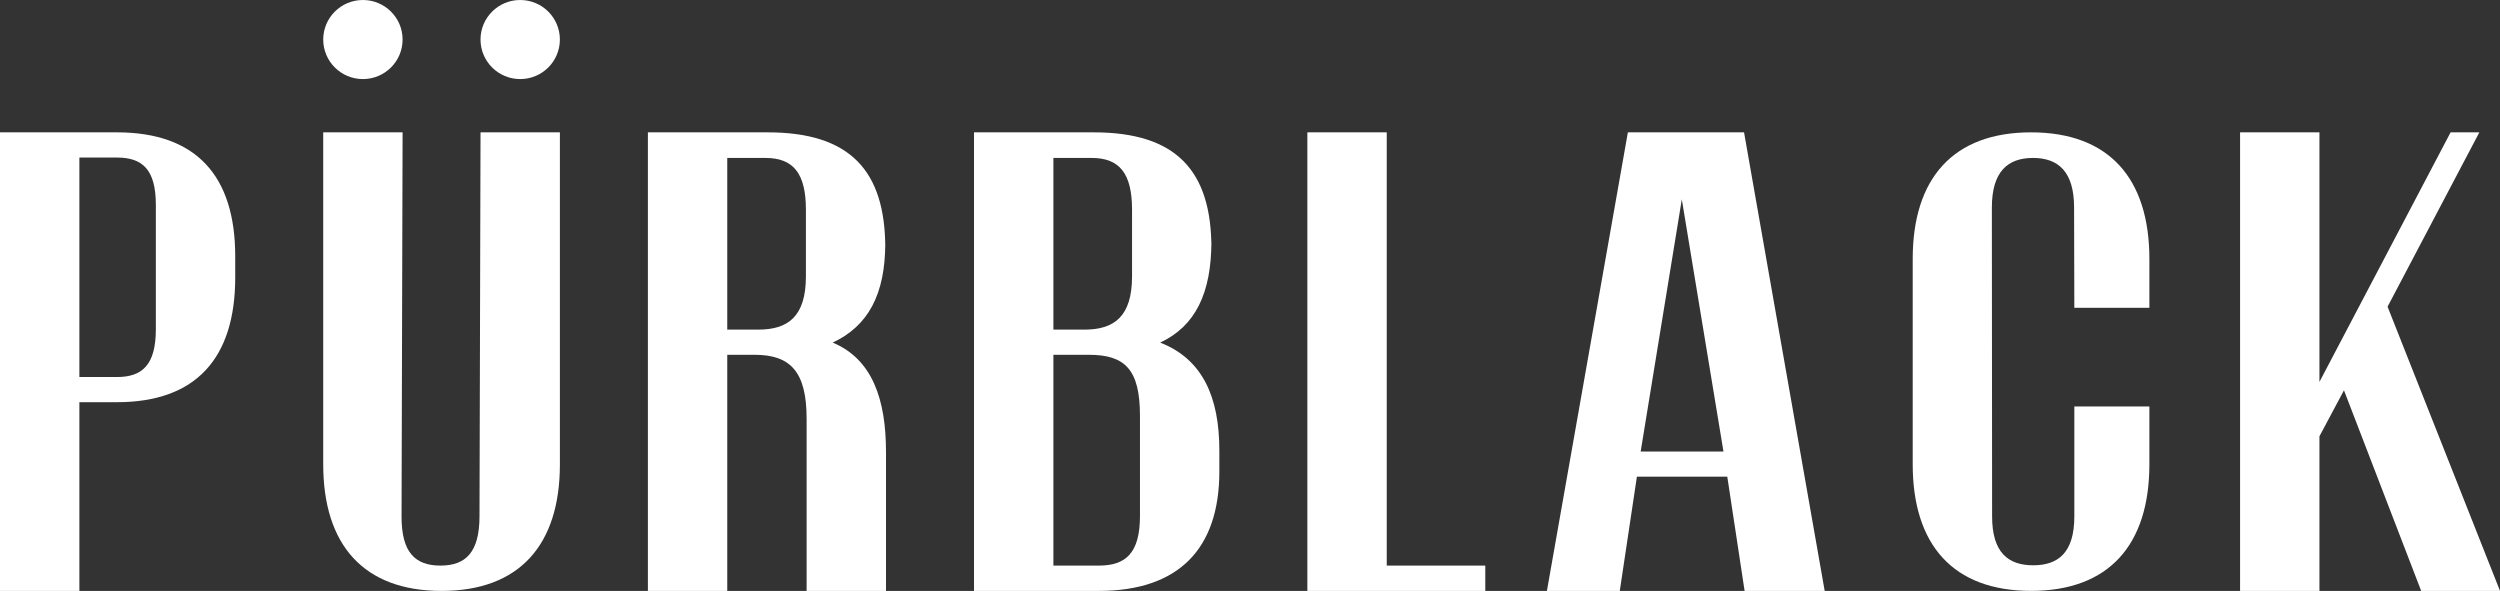
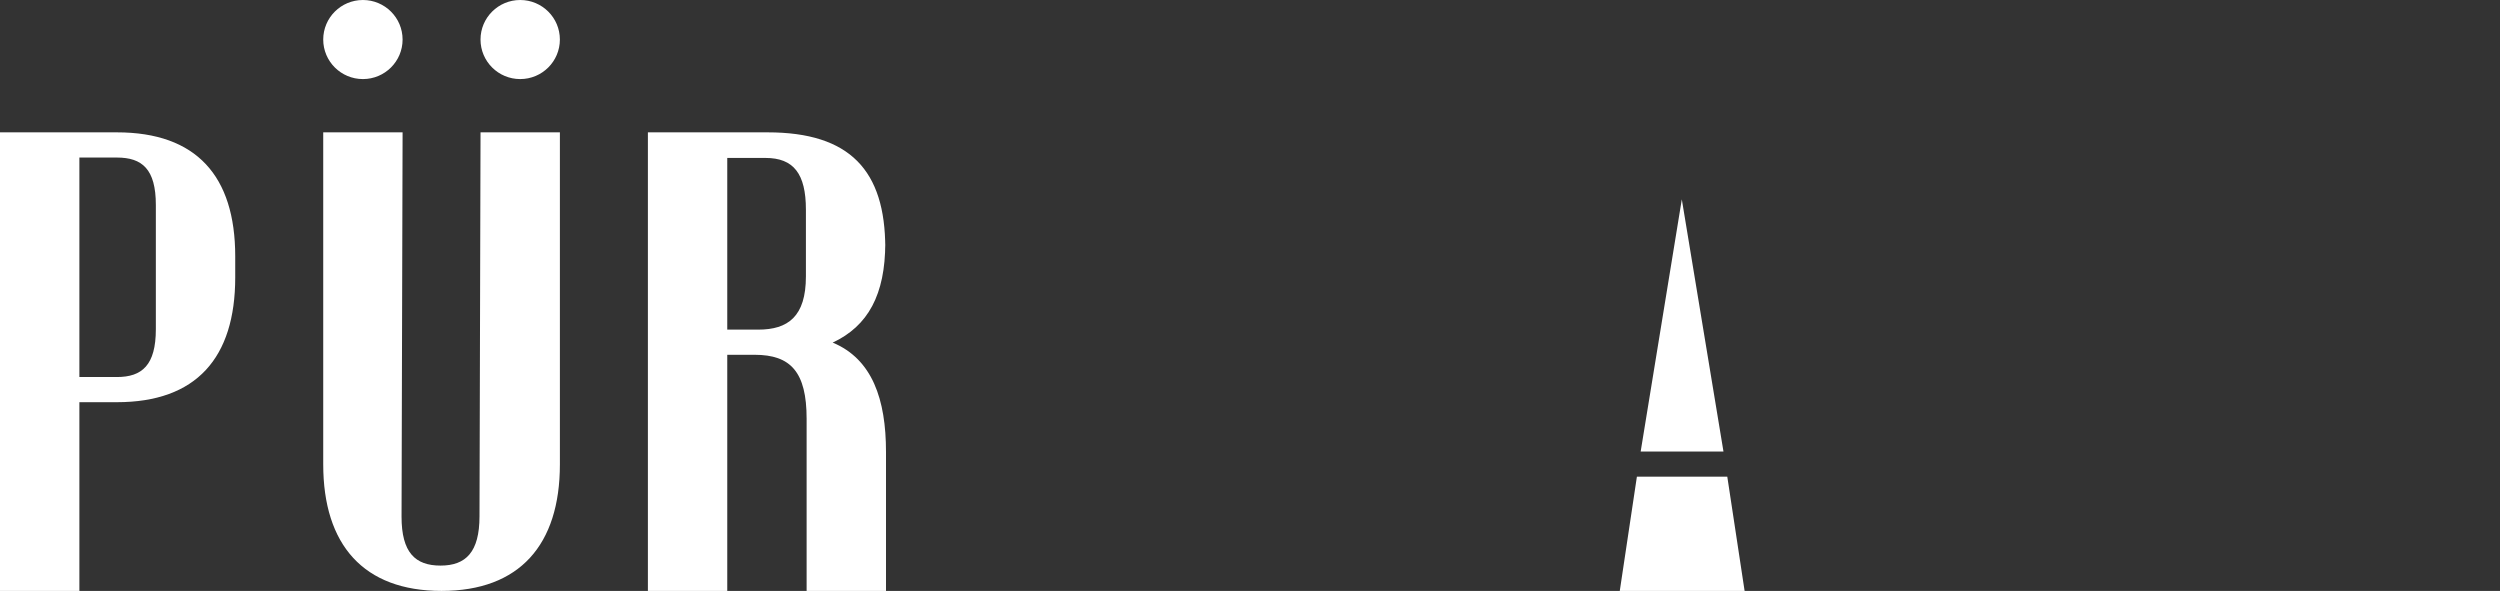
<svg xmlns="http://www.w3.org/2000/svg" width="165" height="39" viewBox="0 0 165 39" fill="none">
  <rect x="0" y="0" width="165" height="39" fill="#333333" stroke="none" />
  <path d="M15.525 16.919V18.309C15.525 23.625 12.953 26.545 7.714 26.545H5.239V39H0V8.735H7.714C12.953 8.735 15.525 11.605 15.525 16.919ZM5.239 10.398V24.884H7.714C9.381 24.884 10.286 24.098 10.286 21.725V13.53C10.286 11.157 9.381 10.398 7.714 10.398H5.239Z" fill="white" />
  <path d="M26.571 8.735L26.502 34.101C26.502 36.474 27.408 37.329 29.075 37.329C30.742 37.329 31.647 36.445 31.647 34.072L31.715 8.735H36.953V30.648C36.953 35.964 34.286 39 29.143 39C24 39 21.333 35.964 21.333 30.648V8.735H26.571Z" fill="white" />
  <path d="M26.571 2.61C26.571 4.051 25.399 5.219 23.952 5.219C22.506 5.219 21.333 4.051 21.333 2.61C21.333 1.168 22.506 0 23.952 0C25.399 0 26.571 1.168 26.571 2.61Z" fill="white" />
  <path d="M36.952 2.61C36.952 4.051 35.779 5.219 34.333 5.219C32.887 5.219 31.714 4.051 31.714 2.61C31.714 1.168 32.887 0 34.333 0C35.779 0 36.952 1.168 36.952 2.61Z" fill="white" />
  <path d="M53.237 39V27.639C53.237 24.555 52.19 23.416 49.808 23.416H47.999V39H42.761V8.735H50.666C56.095 8.735 58.428 11.25 58.428 16.376V16.031C58.428 19.448 57.29 21.521 54.957 22.611C57.575 23.703 58.476 26.362 58.476 29.826V39H53.237ZM47.999 10.424V21.755H50.046C51.999 21.755 53.19 20.901 53.19 18.243V13.84C53.19 11.467 52.38 10.424 50.522 10.424H47.999Z" fill="white" />
-   <path d="M79.953 16.376V15.92C79.953 19.337 78.906 21.52 76.571 22.611C79.381 23.704 80.477 26.218 80.477 29.73V31.122C80.477 36.247 77.763 39 72.524 39H64.285V8.735H72.191C77.62 8.735 79.953 11.251 79.953 16.376ZM69.524 10.424V21.755H71.572C73.524 21.755 74.715 20.901 74.715 18.243V13.84C74.715 11.468 73.905 10.424 72.047 10.424H69.524ZM69.524 23.416V37.329H72.524C74.286 37.329 75.238 36.522 75.238 34.054V27.449C75.238 24.364 74.238 23.416 71.857 23.416H69.524Z" fill="white" />
-   <path d="M86.286 8.735H91.525V37.329H98.029V39H86.286V8.735Z" fill="white" />
-   <path d="M120.43 39H115.144L114.001 31.461H108.035L106.905 39H102.096L107.44 8.735H115.107L120.43 39ZM108.284 29.8H113.749L111 13.158L108.284 29.8Z" fill="white" />
-   <path d="M141.859 26.827V30.645C141.859 35.959 139.193 38.998 134.05 38.998C128.907 38.998 126.239 35.959 126.239 30.645V17.087C126.239 11.773 128.907 8.735 134.05 8.735C139.193 8.735 141.859 11.773 141.859 17.087V20.314H136.906L136.89 13.698C136.89 11.325 135.843 10.424 134.177 10.424C132.51 10.424 131.463 11.325 131.463 13.698L131.479 34.083C131.479 36.456 132.526 37.309 134.192 37.309C135.859 37.309 136.906 36.456 136.906 34.083V26.827H141.859Z" fill="white" />
-   <path d="M163.637 8.735H161.739L153.083 25.207V8.735H147.845V39H153.083V28.797L154.702 25.76L159.798 39H165.001L157.579 20.241L163.637 8.735Z" fill="white" />
+   <path d="M120.43 39H115.144L114.001 31.461H108.035L106.905 39H102.096H115.107L120.43 39ZM108.284 29.8H113.749L111 13.158L108.284 29.8Z" fill="white" />
</svg>